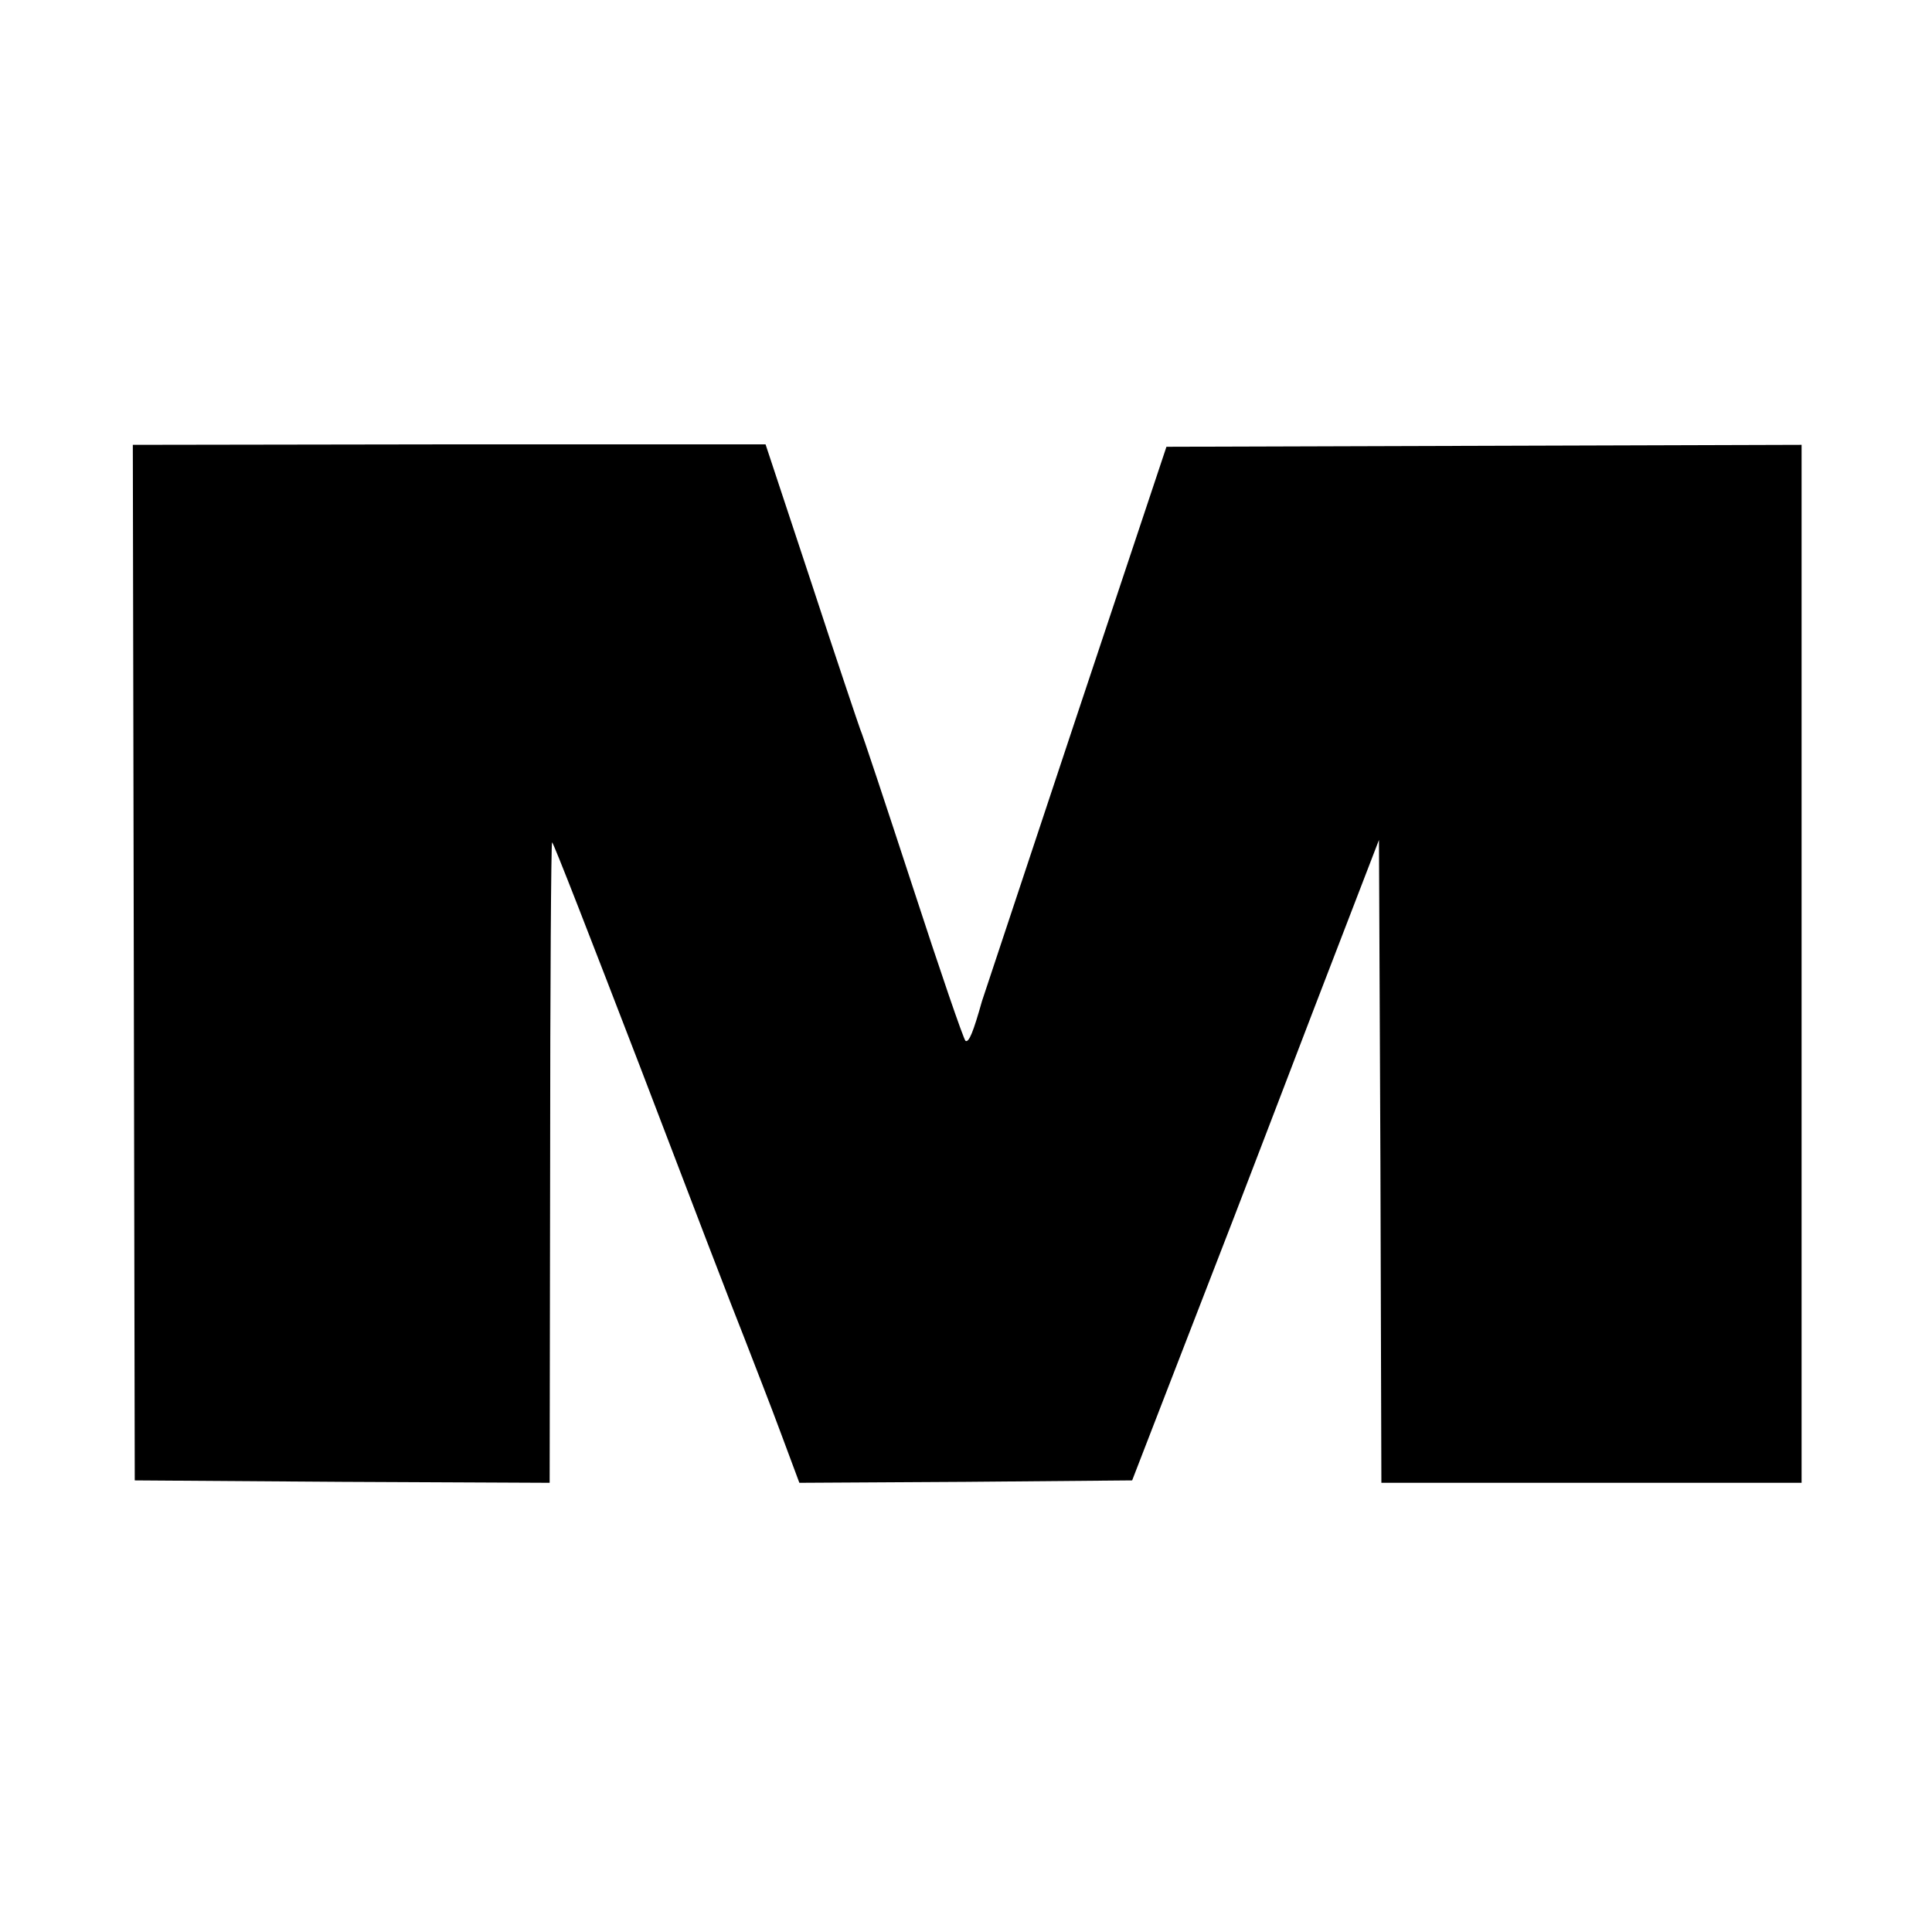
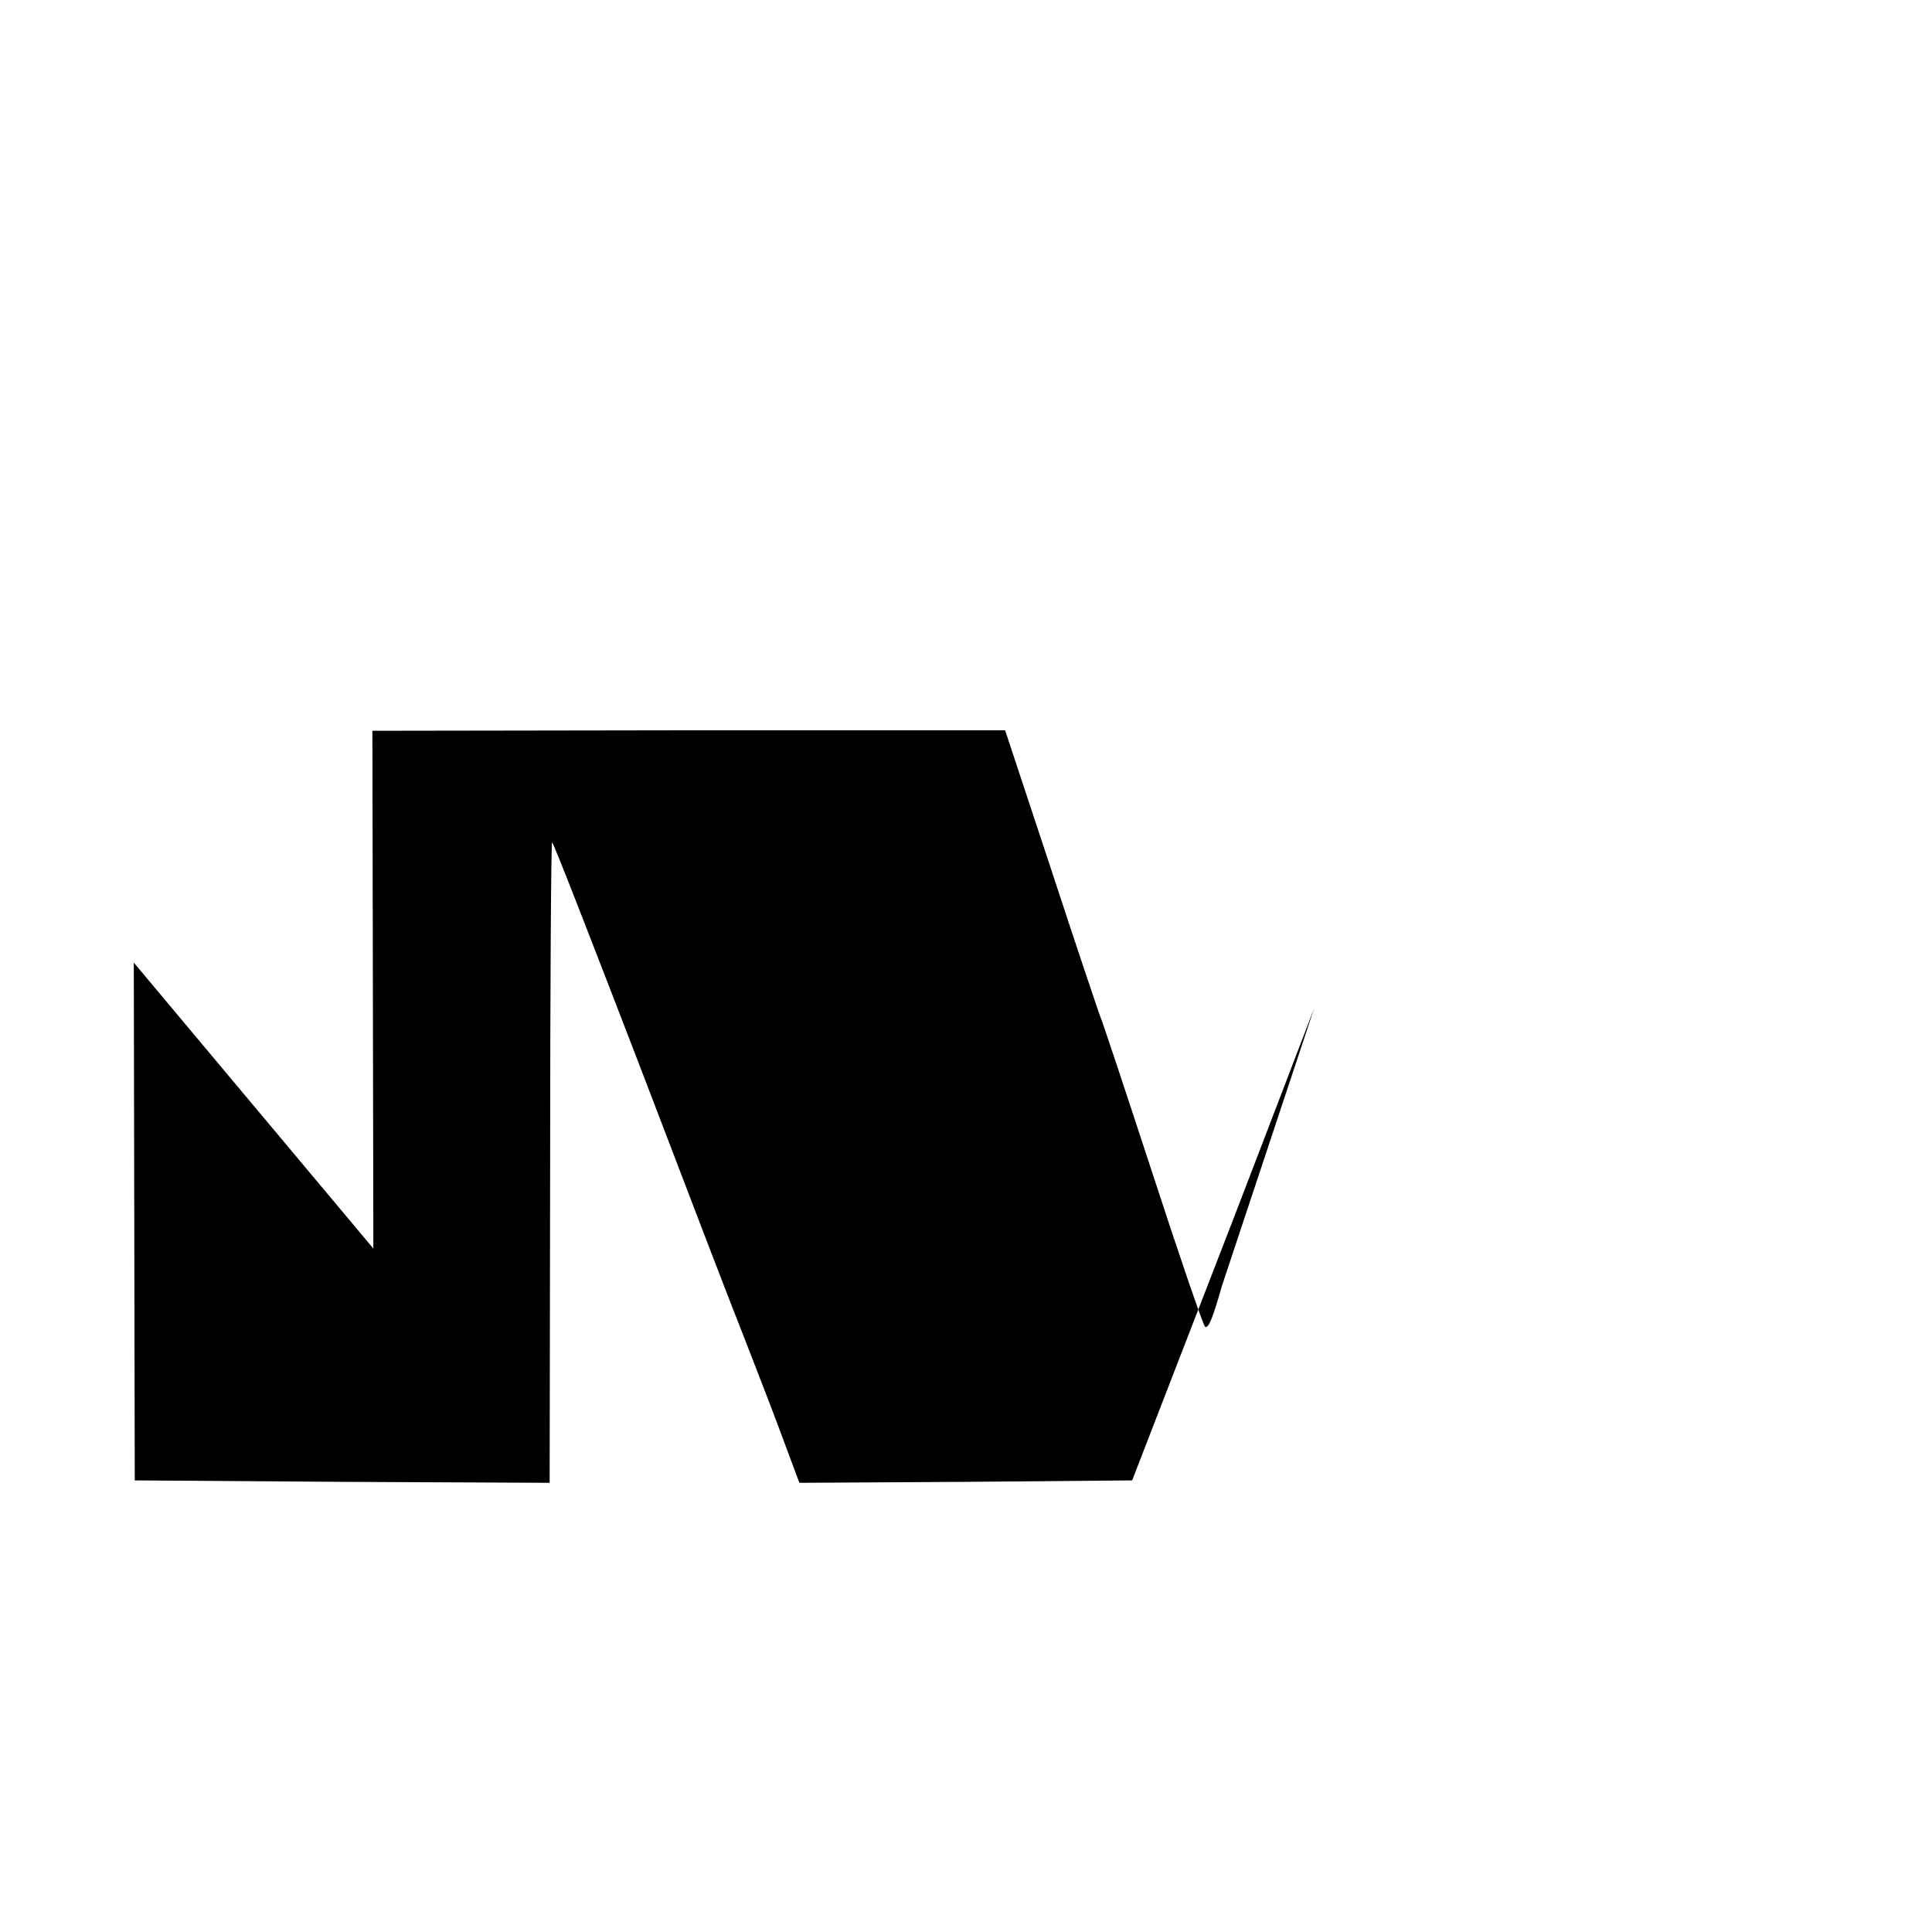
<svg xmlns="http://www.w3.org/2000/svg" version="1.0" width="400pt" height="400pt" viewBox="0 0 400 400" preserveAspectRatio="xMidYMid meet">
  <g transform="translate(0,400) scale(0.1,-0.1)" fill="#000000" stroke="none">
-     <path d="M277 2007 l2 -1072 429 -3 430 -2 1 661 c0 364 2 663 4 665 2 2 83 -207 182 -464 98 -257 195 -510 216 -562 20 -52 55 -141 76 -198 l38 -102 345 2 344 3 89 230 c49 127 104 268 122 315 18 47 93 242 166 433 l134 348 3 -665 2 -666 435 0 435 0 0 1075 0 1074 -657 -2 -658 -2 -190 -570 c-104 -314 -191 -574 -192 -578 -18 -64 -27 -86 -34 -82 -4 3 -53 146 -109 318 -56 171 -105 319 -109 327 -3 8 -49 144 -101 303 l-95 287 -655 0 -655 -1 2 -1072z" />
+     <path d="M277 2007 l2 -1072 429 -3 430 -2 1 661 c0 364 2 663 4 665 2 2 83 -207 182 -464 98 -257 195 -510 216 -562 20 -52 55 -141 76 -198 l38 -102 345 2 344 3 89 230 c49 127 104 268 122 315 18 47 93 242 166 433 c-104 -314 -191 -574 -192 -578 -18 -64 -27 -86 -34 -82 -4 3 -53 146 -109 318 -56 171 -105 319 -109 327 -3 8 -49 144 -101 303 l-95 287 -655 0 -655 -1 2 -1072z" />
  </g>
</svg>